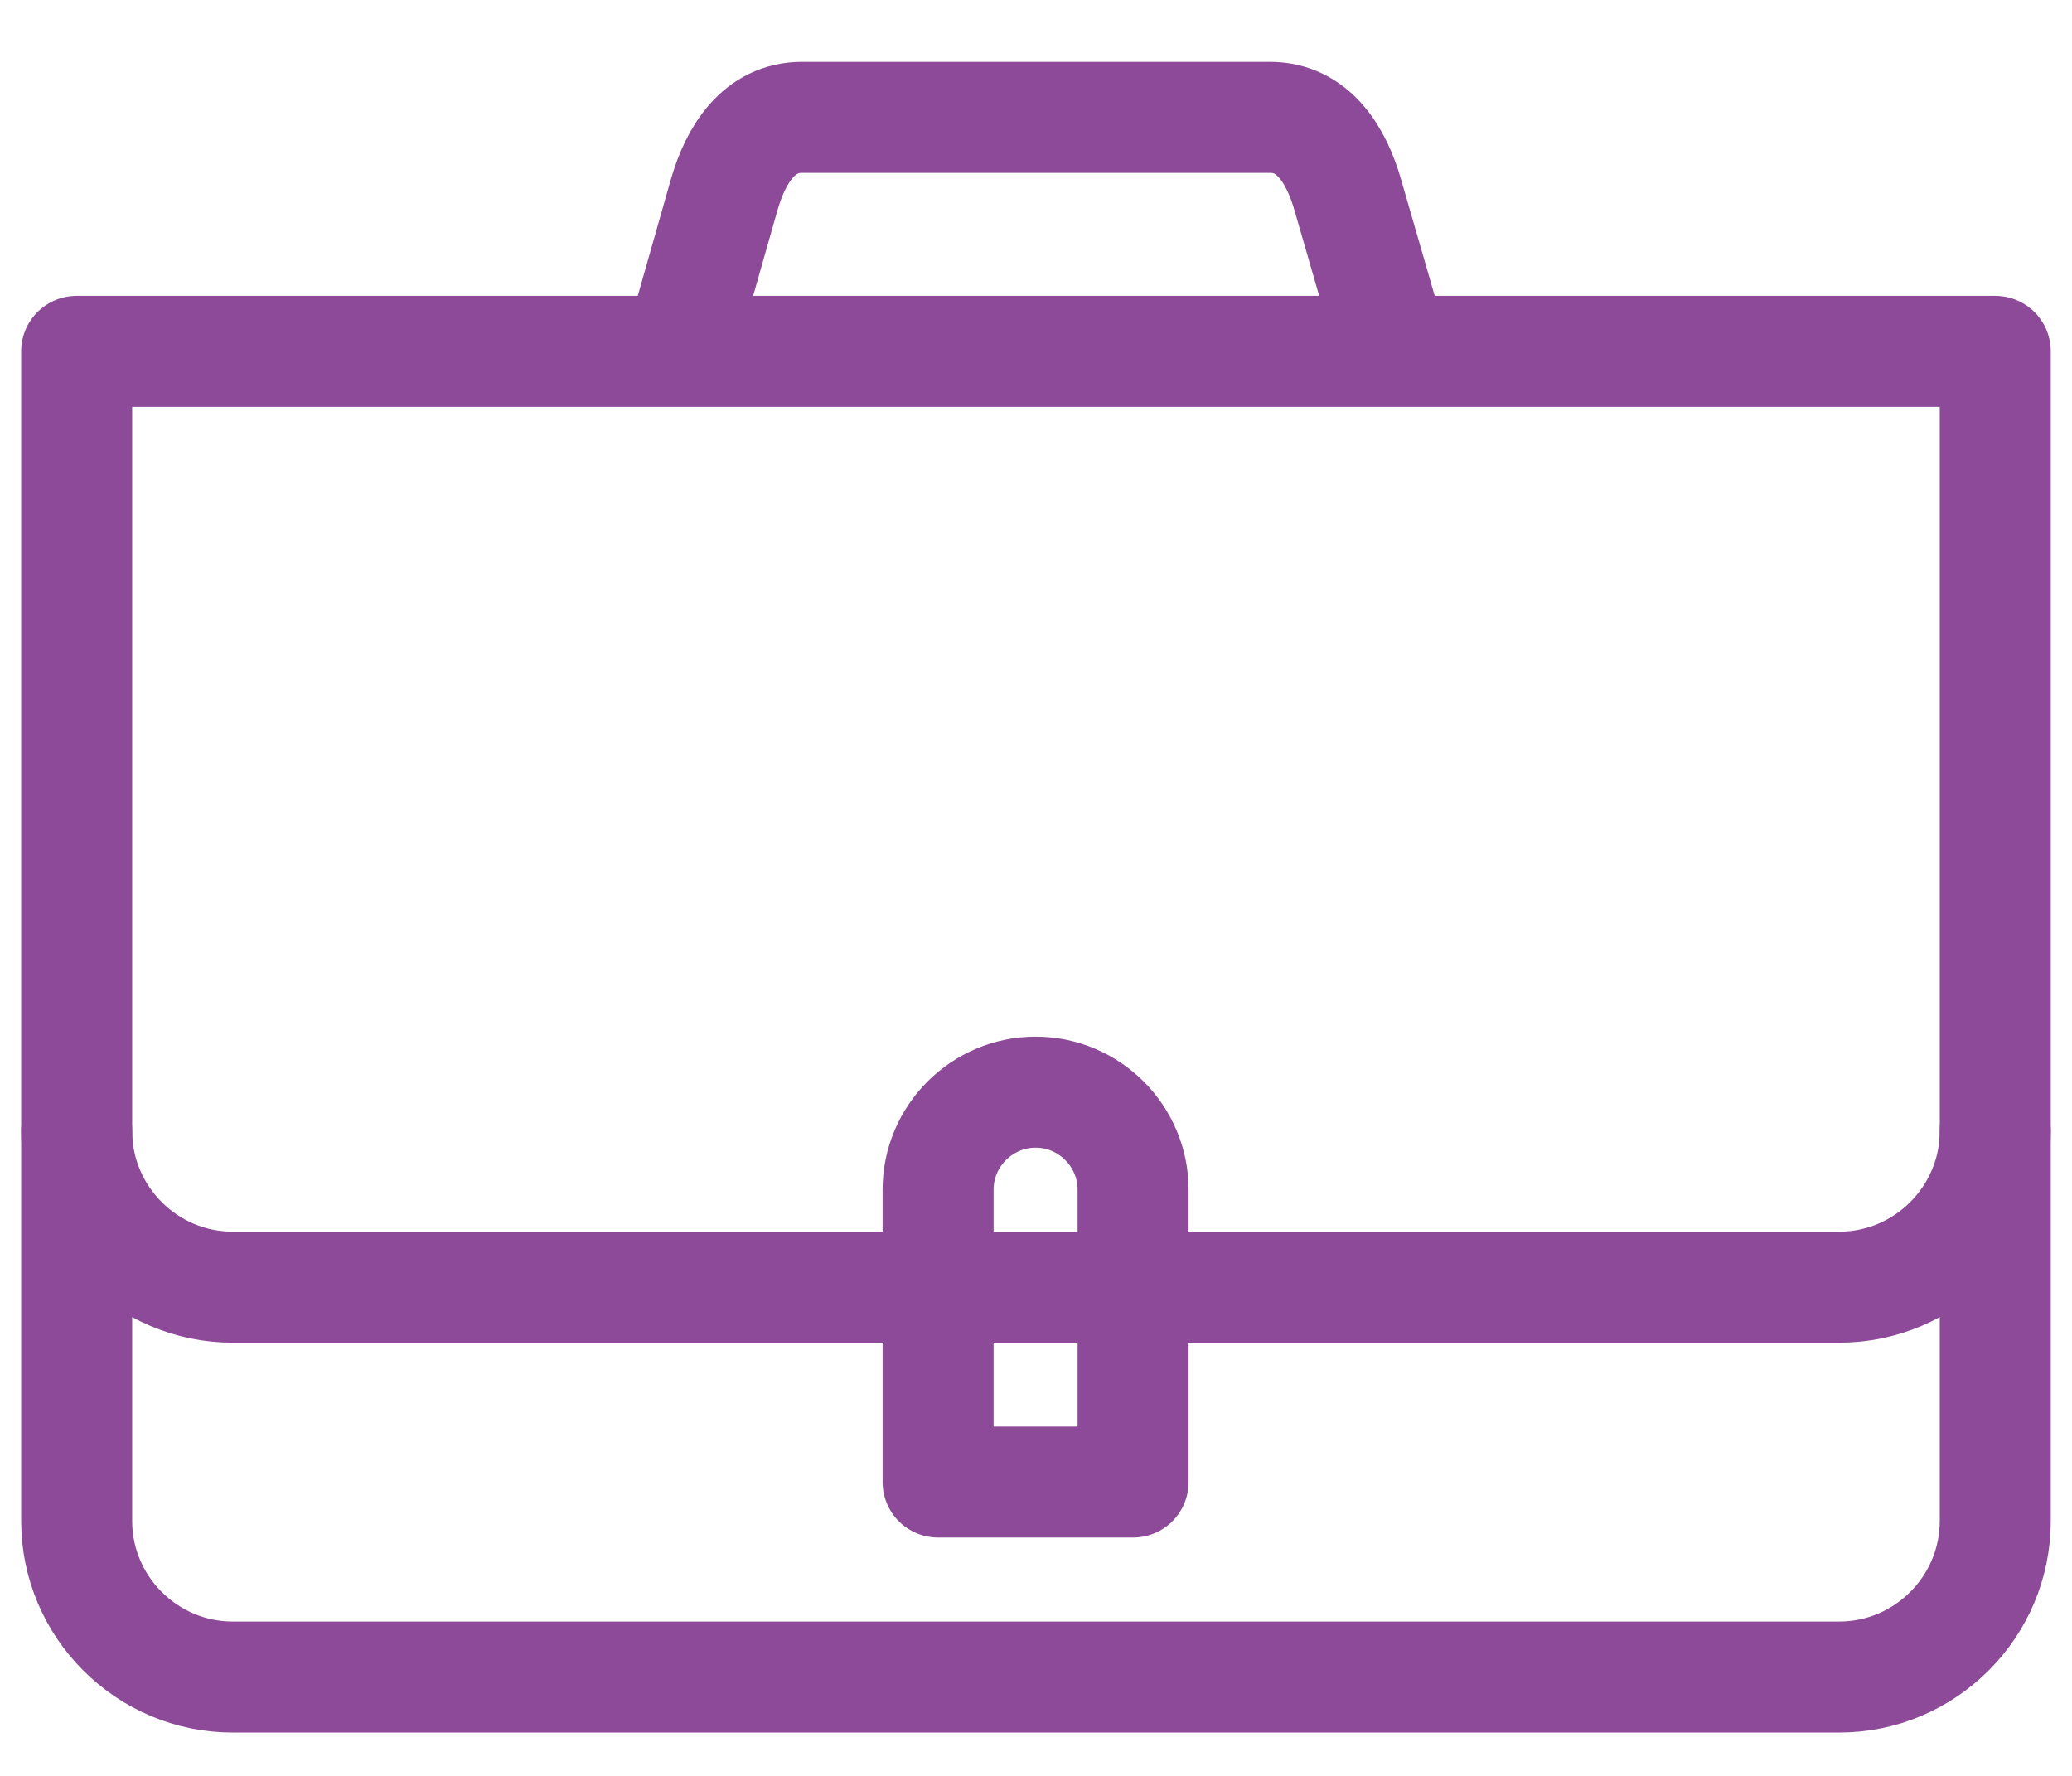
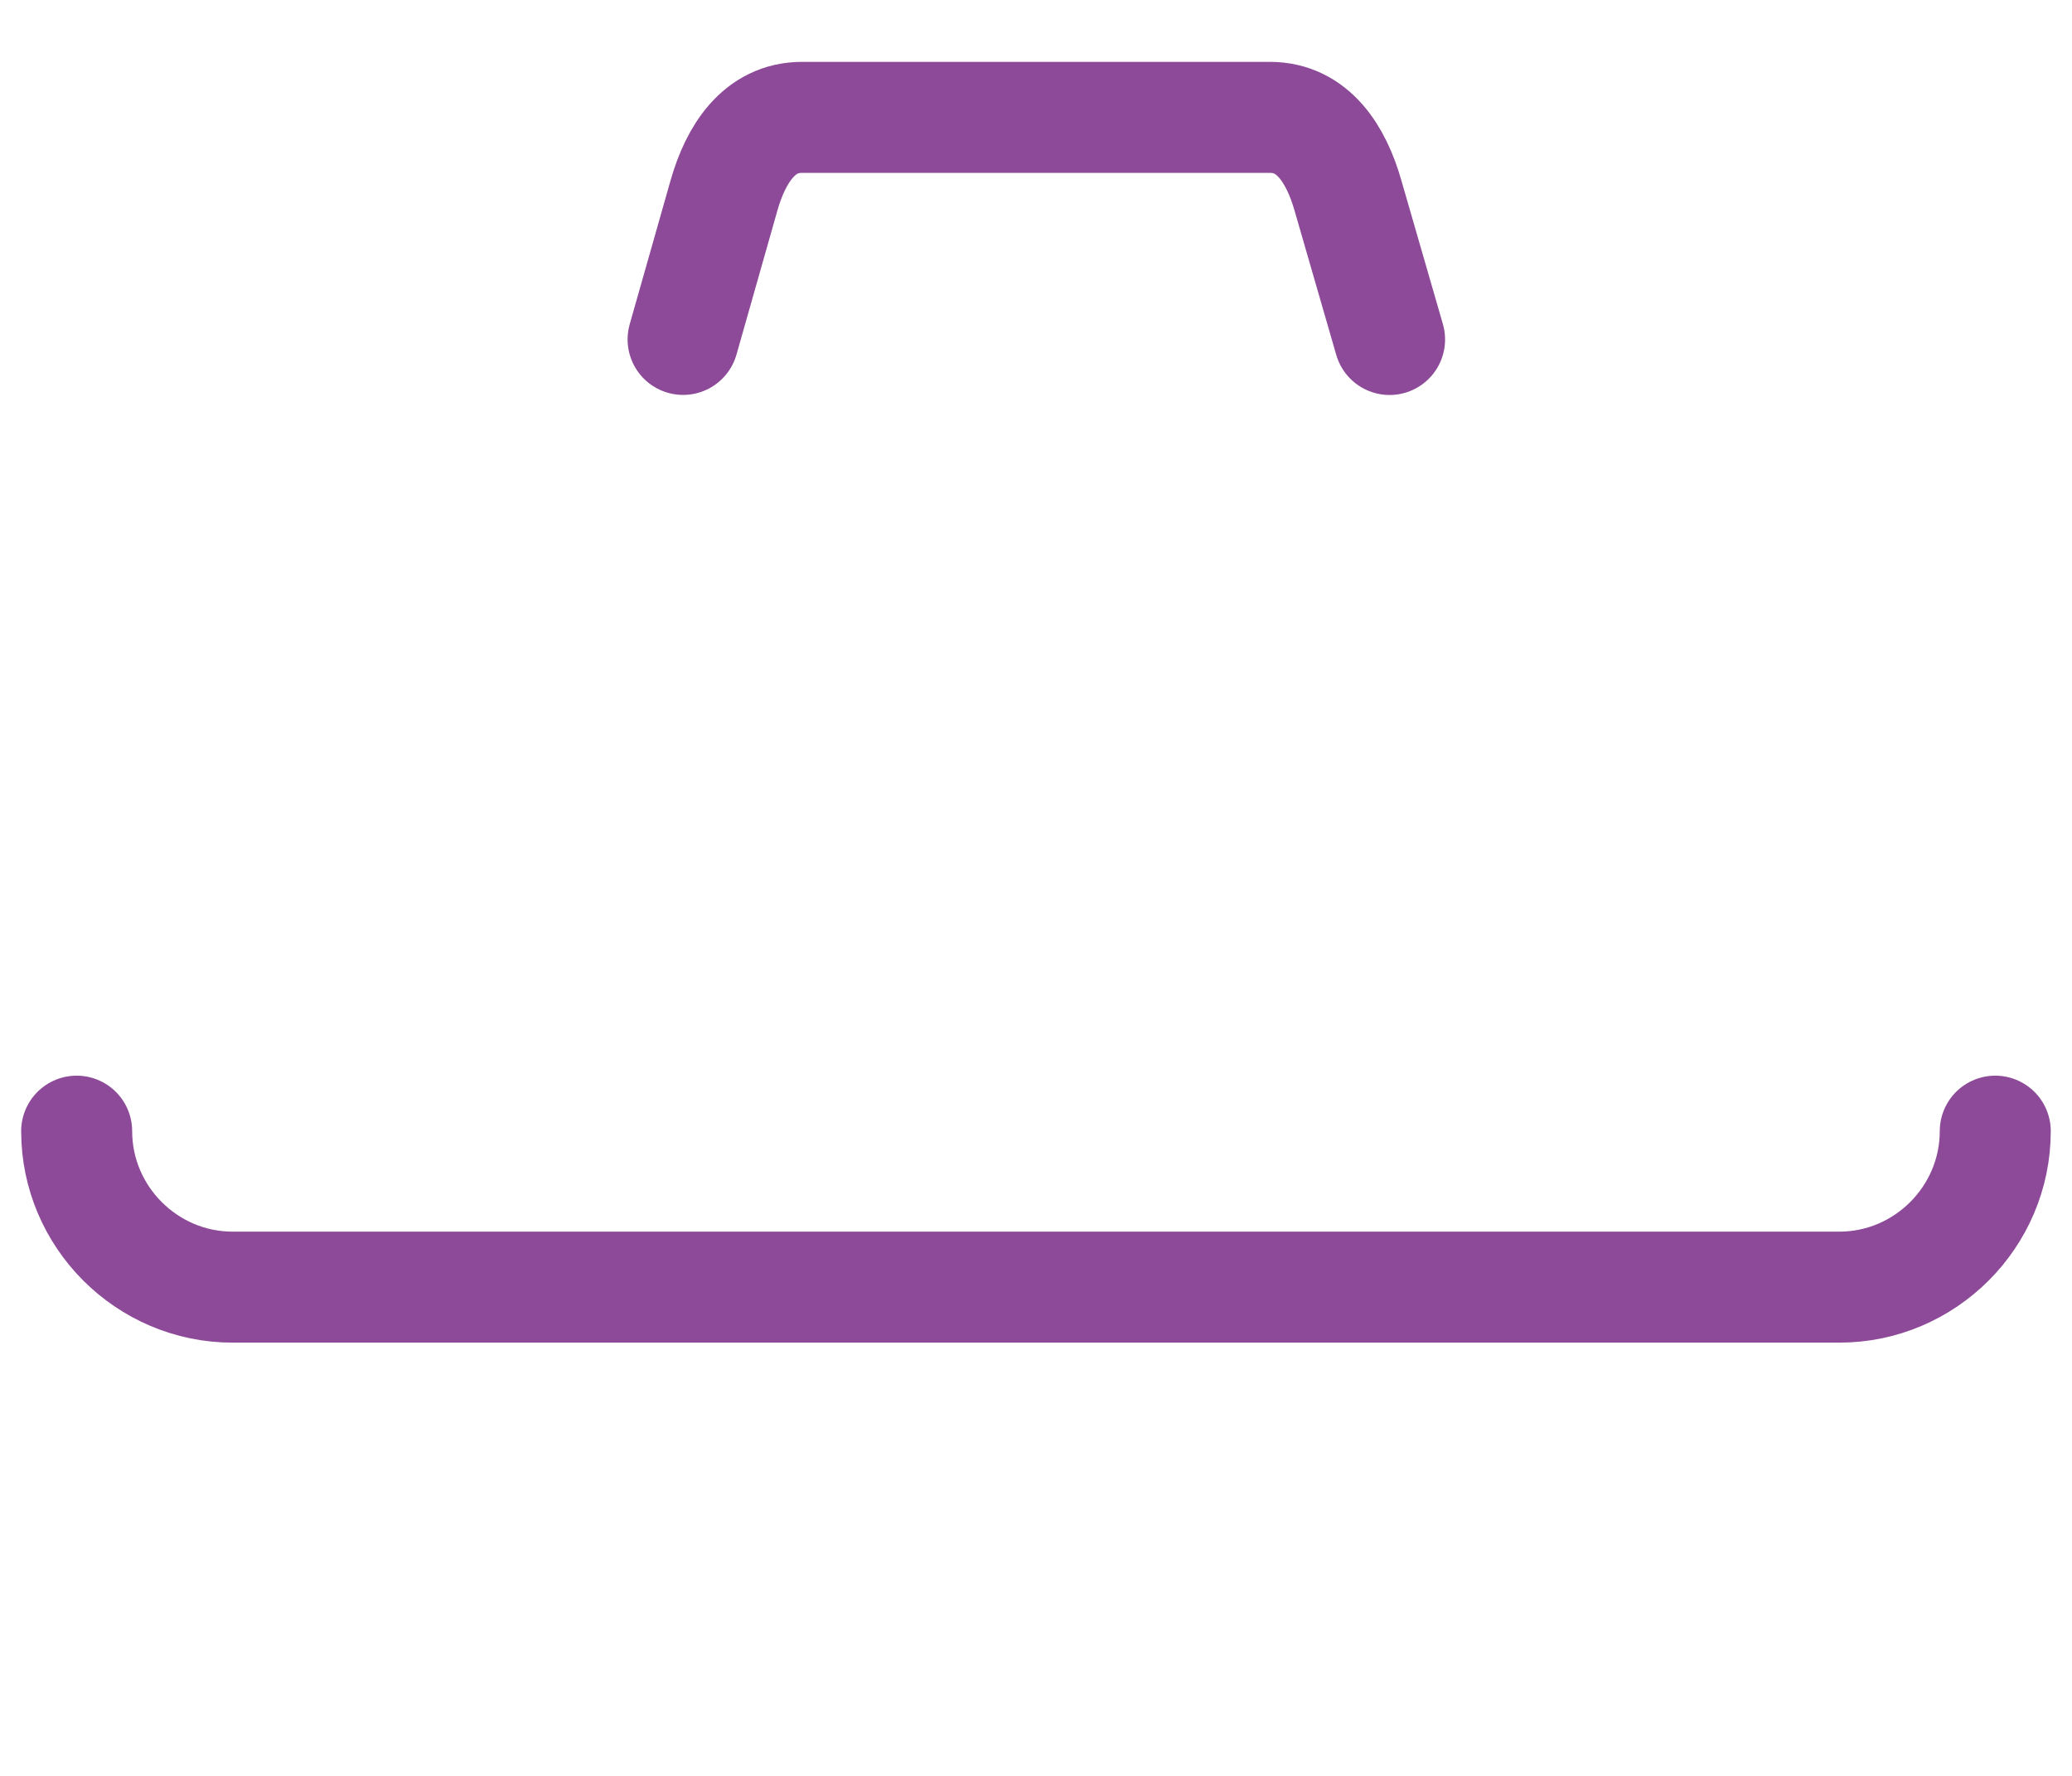
<svg xmlns="http://www.w3.org/2000/svg" width="28" height="24" viewBox="0 0 28 24" fill="none">
-   <path fill-rule="evenodd" clip-rule="evenodd" d="M1.036 4.748H26.963V20.556C26.963 21.716 26.014 22.664 24.855 22.664H3.144C1.985 22.664 1.036 21.716 1.036 20.556V4.748Z" stroke="#8D4A98" stroke-width="1.5" stroke-miterlimit="22.926" stroke-linecap="round" stroke-linejoin="round" />
  <path d="M26.963 15.287C26.963 16.446 26.014 17.395 24.855 17.395H3.144C1.985 17.395 1.036 16.446 1.036 15.287M18.778 4.588L18.215 2.64C18.056 2.083 17.741 1.586 17.161 1.586H10.838C10.258 1.586 9.943 2.083 9.784 2.64L9.231 4.587" stroke="#8D4A98" stroke-width="1.5" stroke-miterlimit="22.926" stroke-linecap="round" stroke-linejoin="round" />
-   <path fill-rule="evenodd" clip-rule="evenodd" d="M13.995 14.76C14.719 14.76 15.312 15.353 15.312 16.077V20.029H12.677V16.077C12.677 15.353 13.27 14.76 13.995 14.76Z" stroke="#8D4A98" stroke-width="1.5" stroke-miterlimit="22.926" stroke-linecap="round" stroke-linejoin="round" />
</svg>